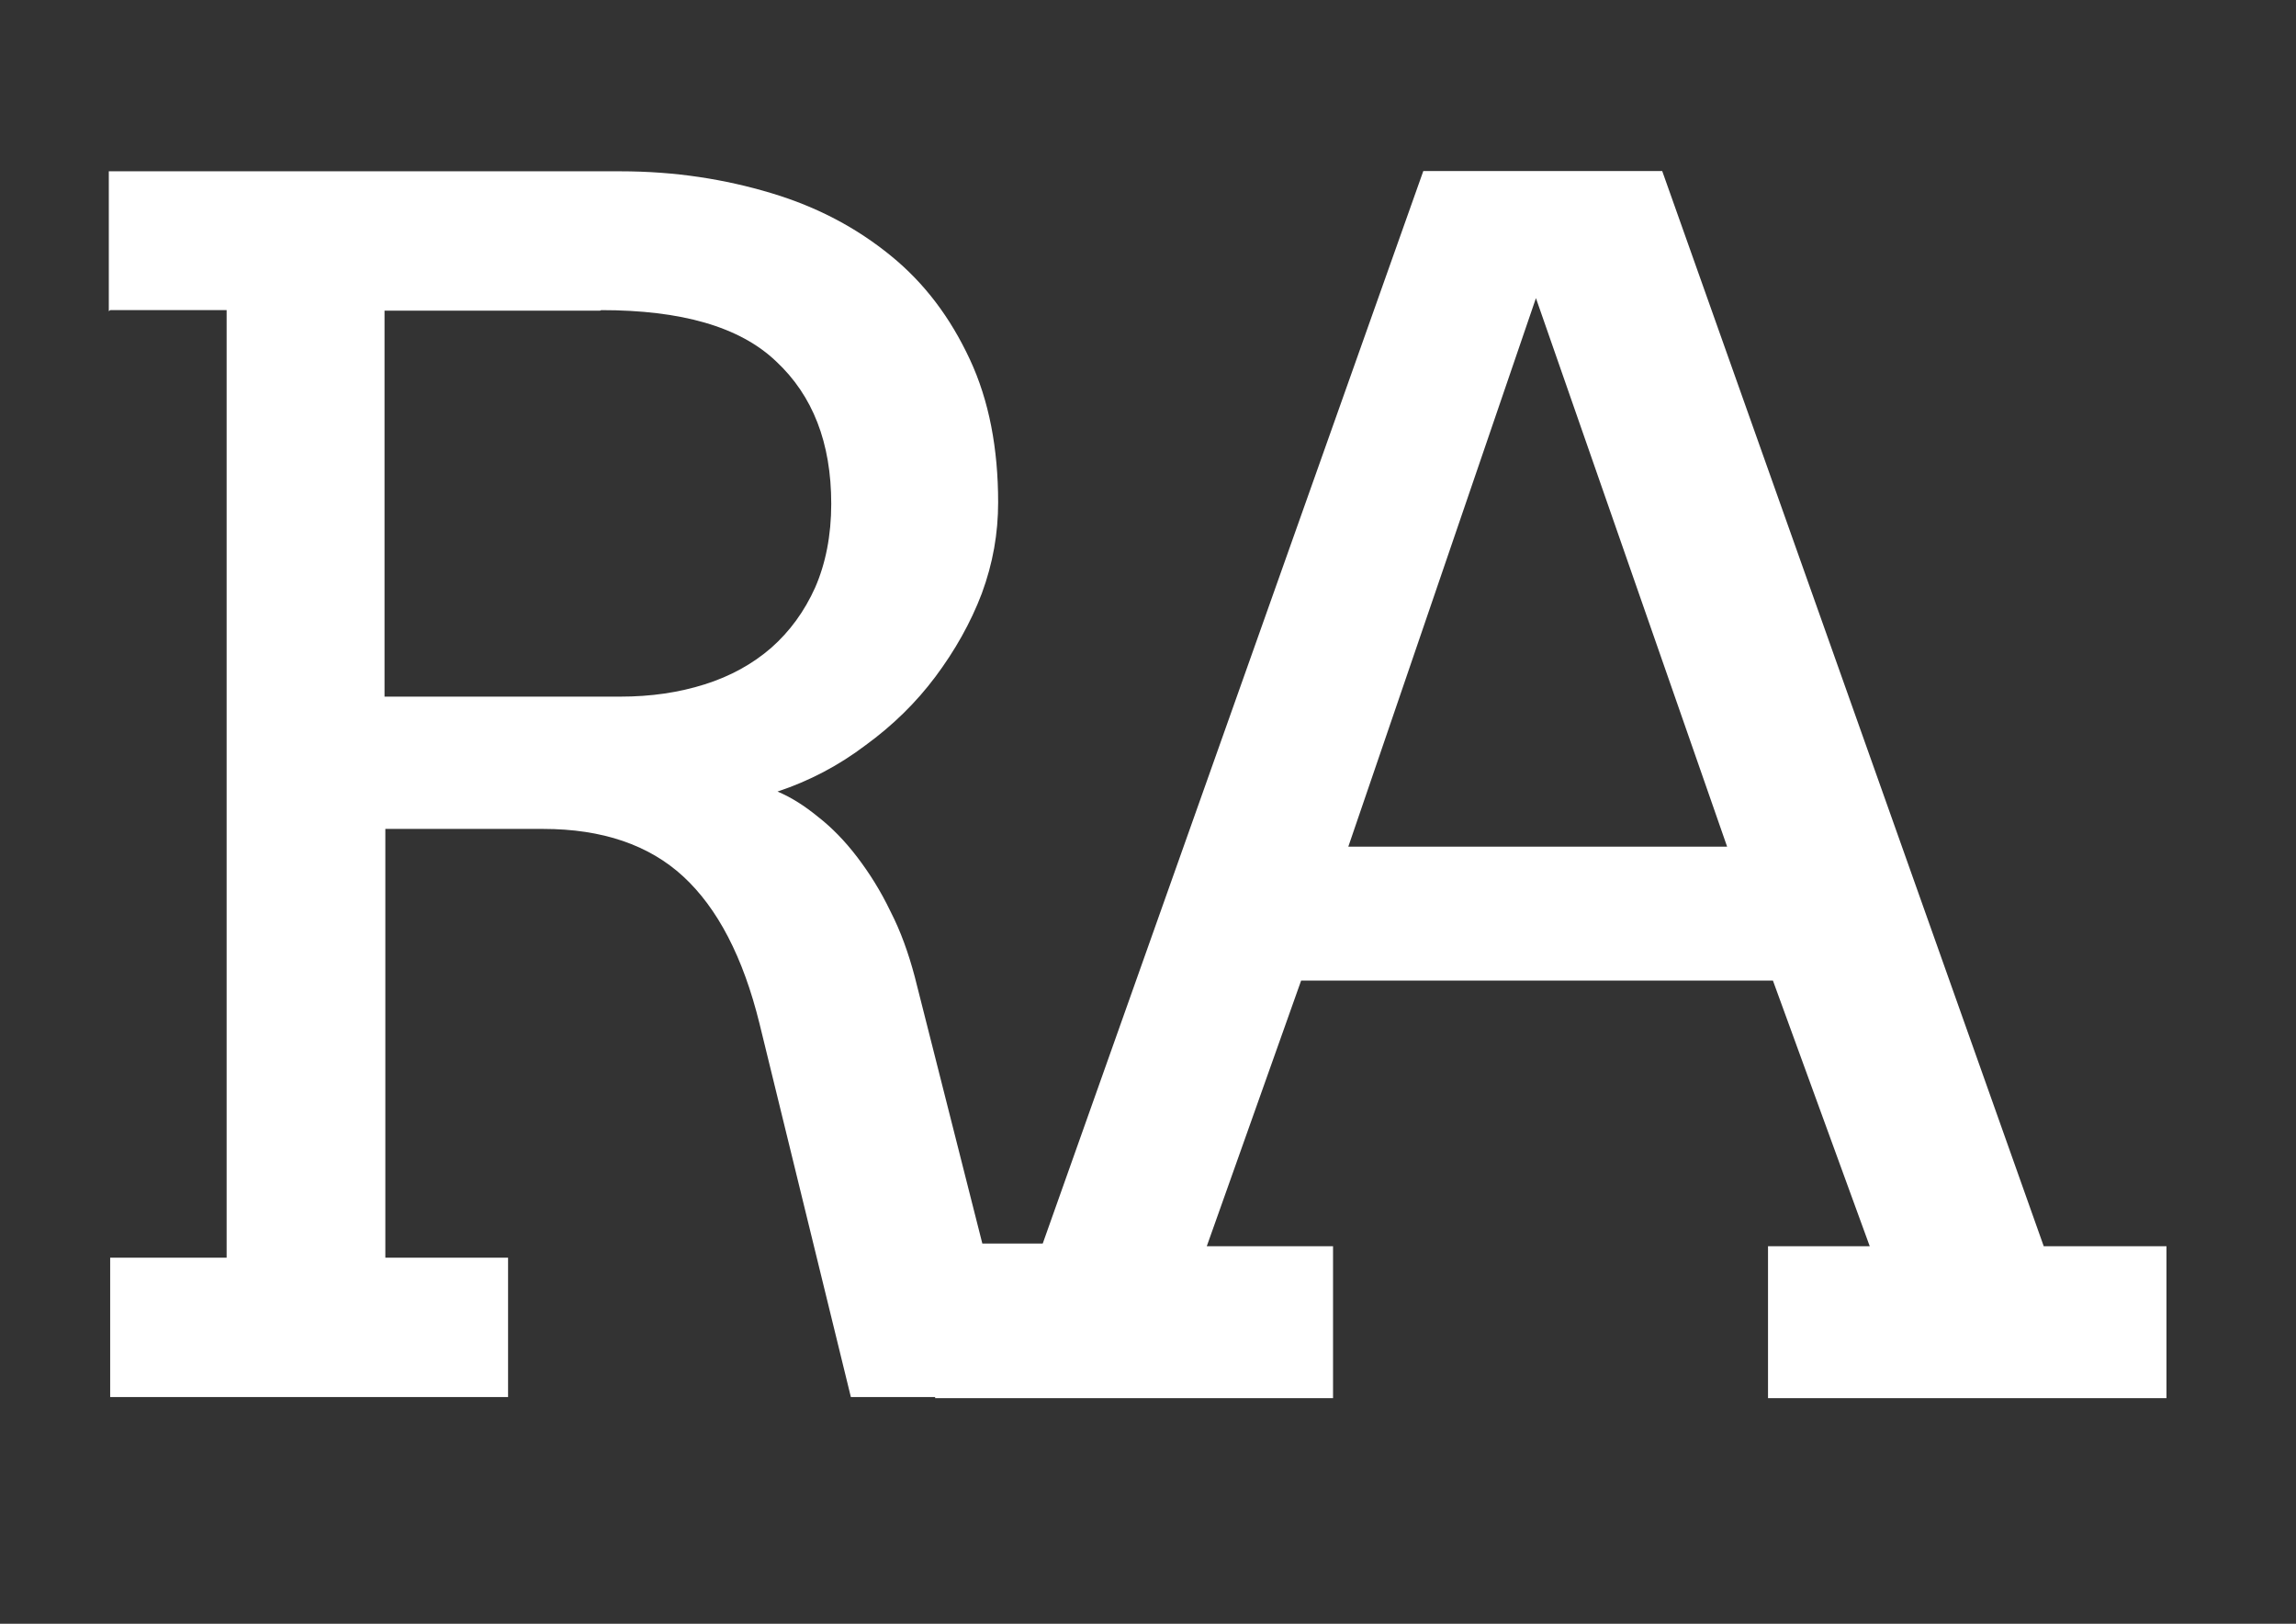
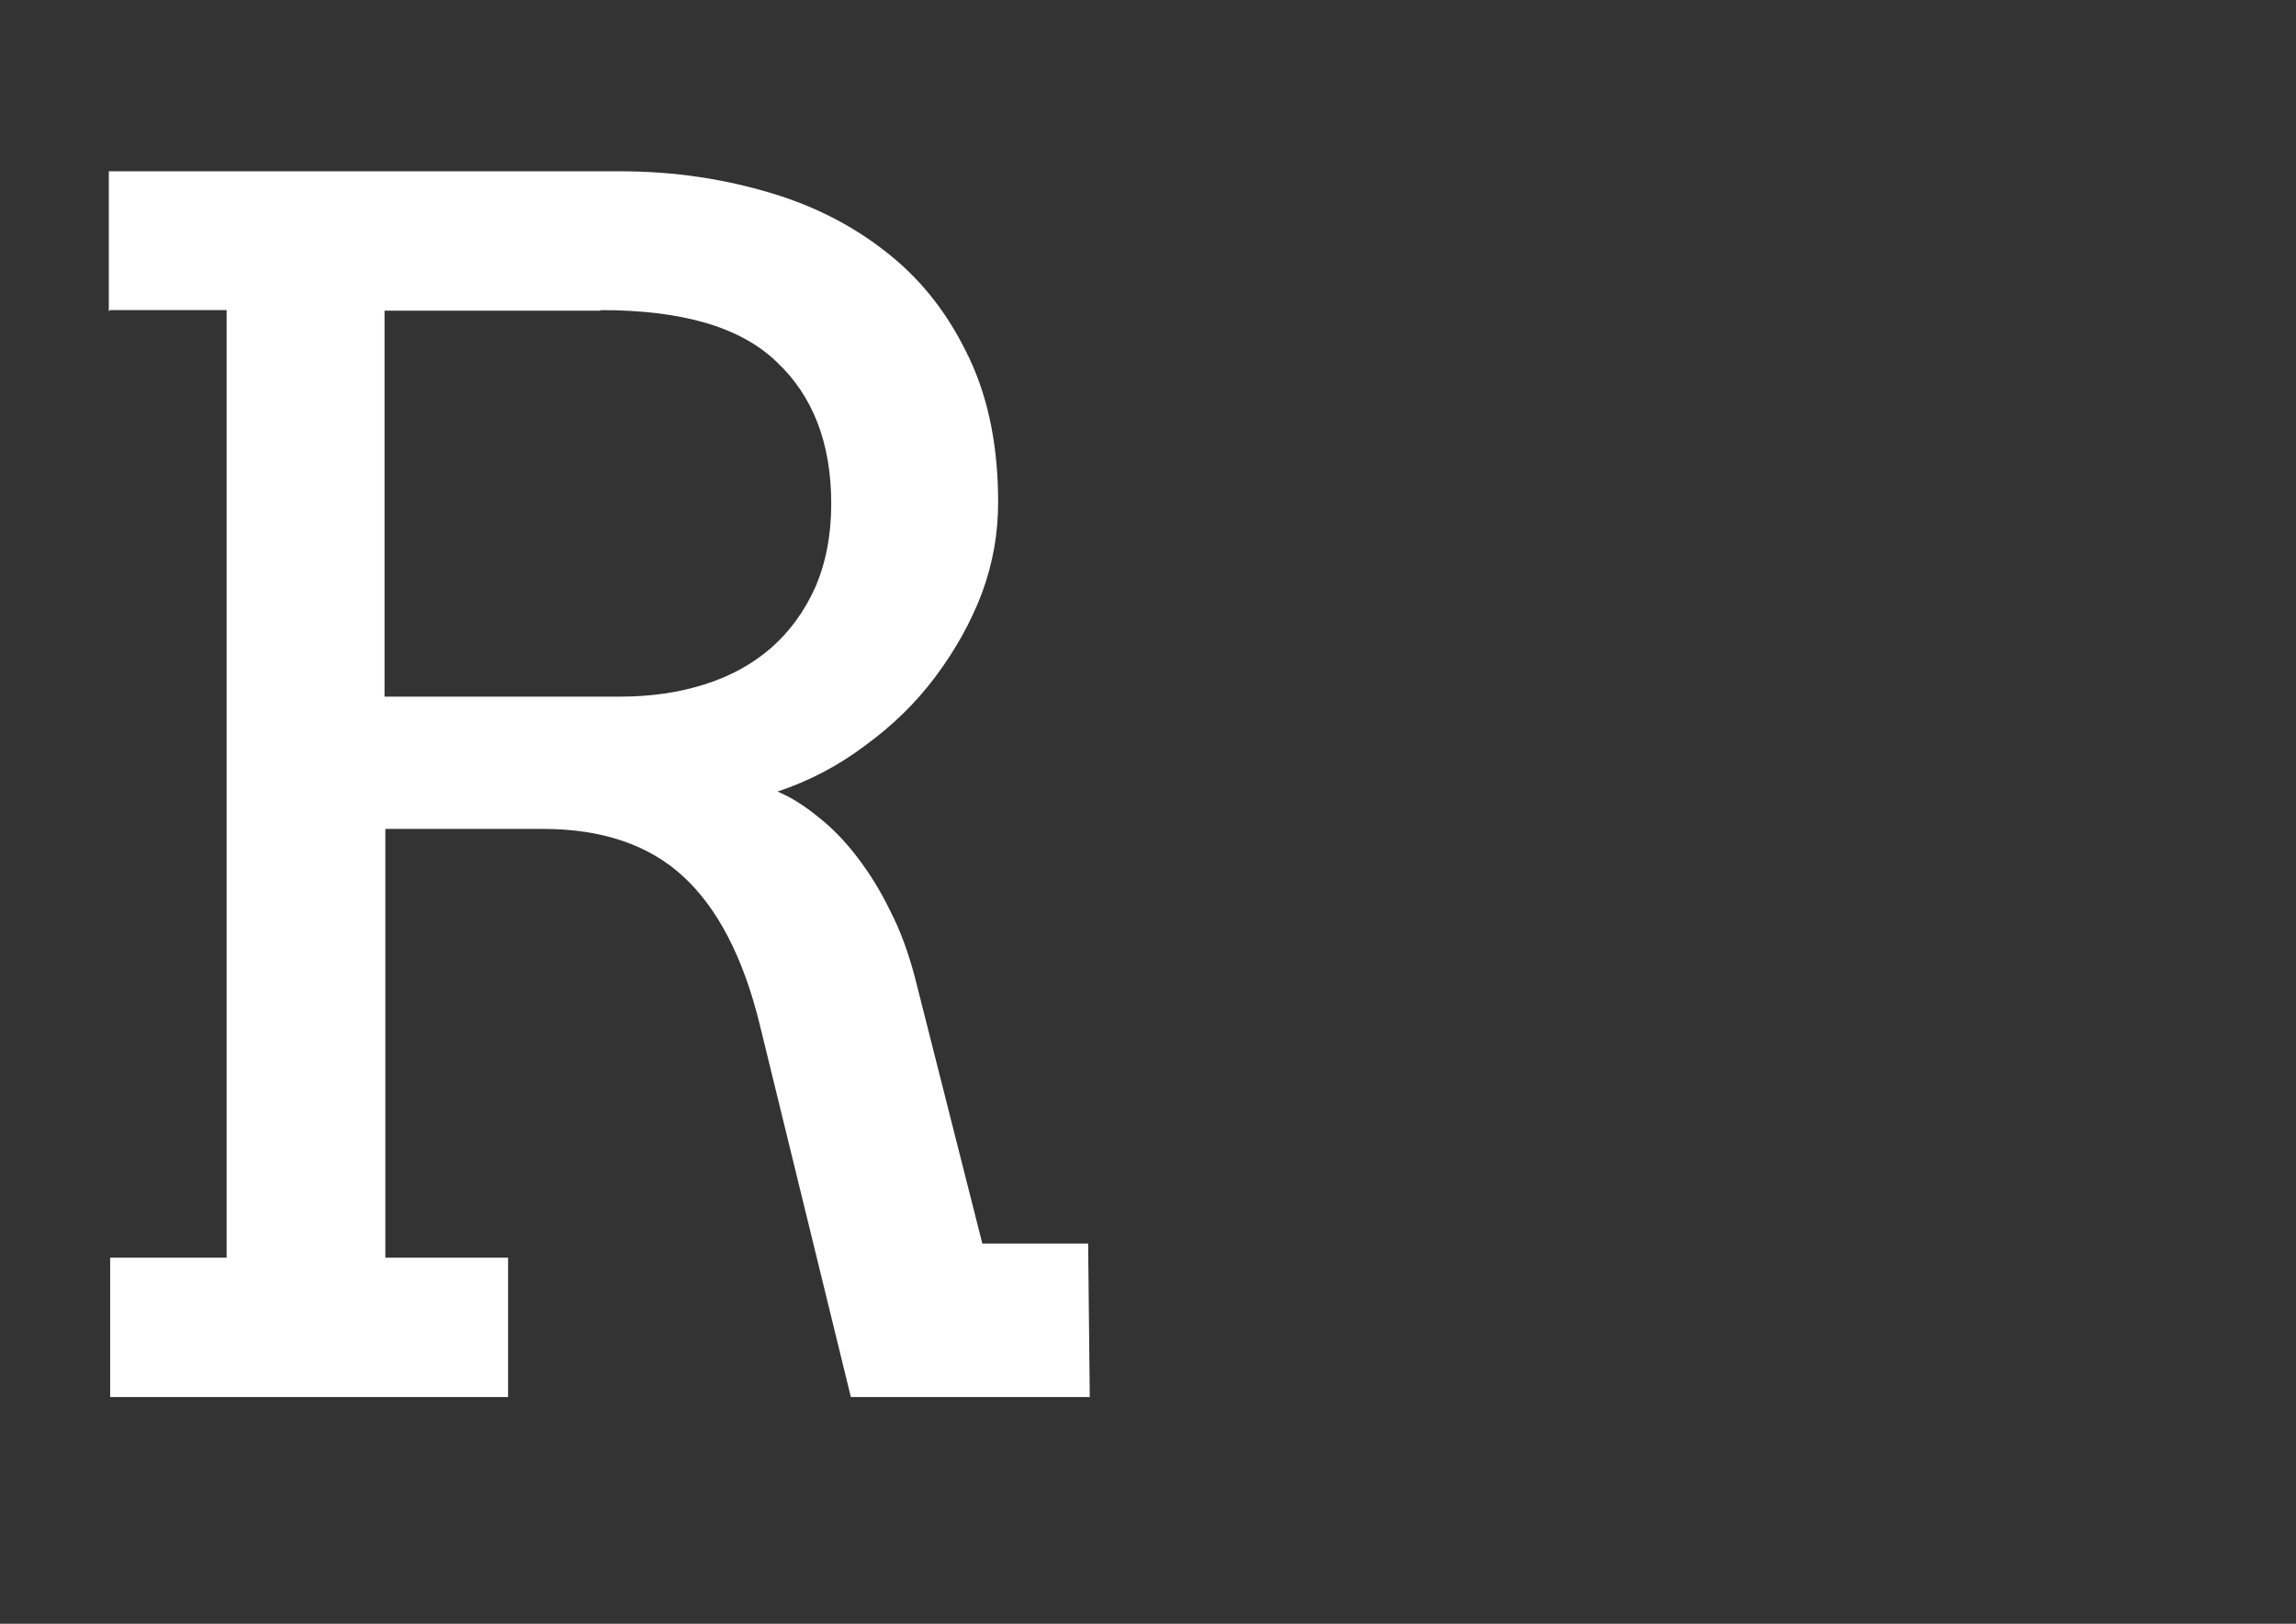
<svg xmlns="http://www.w3.org/2000/svg" version="1.1" id="Ebene_1" x="0px" y="0px" viewBox="0 0 841.9 595.3" style="enable-background:new 0 0 841.9 595.3;" xml:space="preserve">
  <rect x="0" y="0" width="841.9" height="595.3" fill="#333333" stroke="none" />
  <style type="text/css">
	.st0{fill:#FFFFFF;}
</style>
  <g>
    <g>
-       <path class="st0" d="M563.2,109.3l70.1,201.1H494.4L563.2,109.3z M648.5,512.6h145.9v-55.7h-45L609.5,62.7h-87.6L382,456.9h-39.1    v55.7h145.9v-55.7h-46.3l34.6-97.4h173l35.5,97.4h-37.3v55.7H648.5z" />
      <path class="st0" d="M220.5,113.7c29.2,0,50.7,6,64.1,18.8c13.4,12.5,20.2,29.8,20.2,52.2c0,11.7-2.1,22-5.9,30.7    c-3.9,8.7-9.3,16.1-16.1,22.1c-6.8,5.9-14.9,10.4-24.4,13.4c-9.5,3-19.7,4.5-31,4.5h-86.4V113.9H220L220.5,113.7z M40.4,113.7    h42.7v347.4H40.4v51.1h145.9v-51.1h-45V303.9h57.9c21.7,0,38.8,5.9,51.3,17.4c12.6,11.6,22,29.6,28,54L312,512.2h87.6l-0.6-56.3    h-38.8l-24.8-97.9c-2.3-8.6-5.1-16.5-8.9-23.9c-3.6-7.5-7.7-14-12.2-19.9c-4.5-5.9-9.3-10.8-14.3-14.7c-5-4.1-9.9-7.2-14.9-9.3    c11.7-3.9,22.4-9.5,32.3-17c9.9-7.2,18.5-15.6,25.6-25.1c7.1-9.5,12.9-19.7,17-30.5c4.1-11.1,6-22.1,6-33.4    c0-19.7-3.3-37.3-10.4-52.5c-7.1-15.2-16.5-27.8-28.9-37.9c-12.5-10.2-26.9-17.9-43.9-23c-17-5.1-35.2-8-55.4-8H39.9v51.3    L40.4,113.7z" />
    </g>
  </g>
</svg>